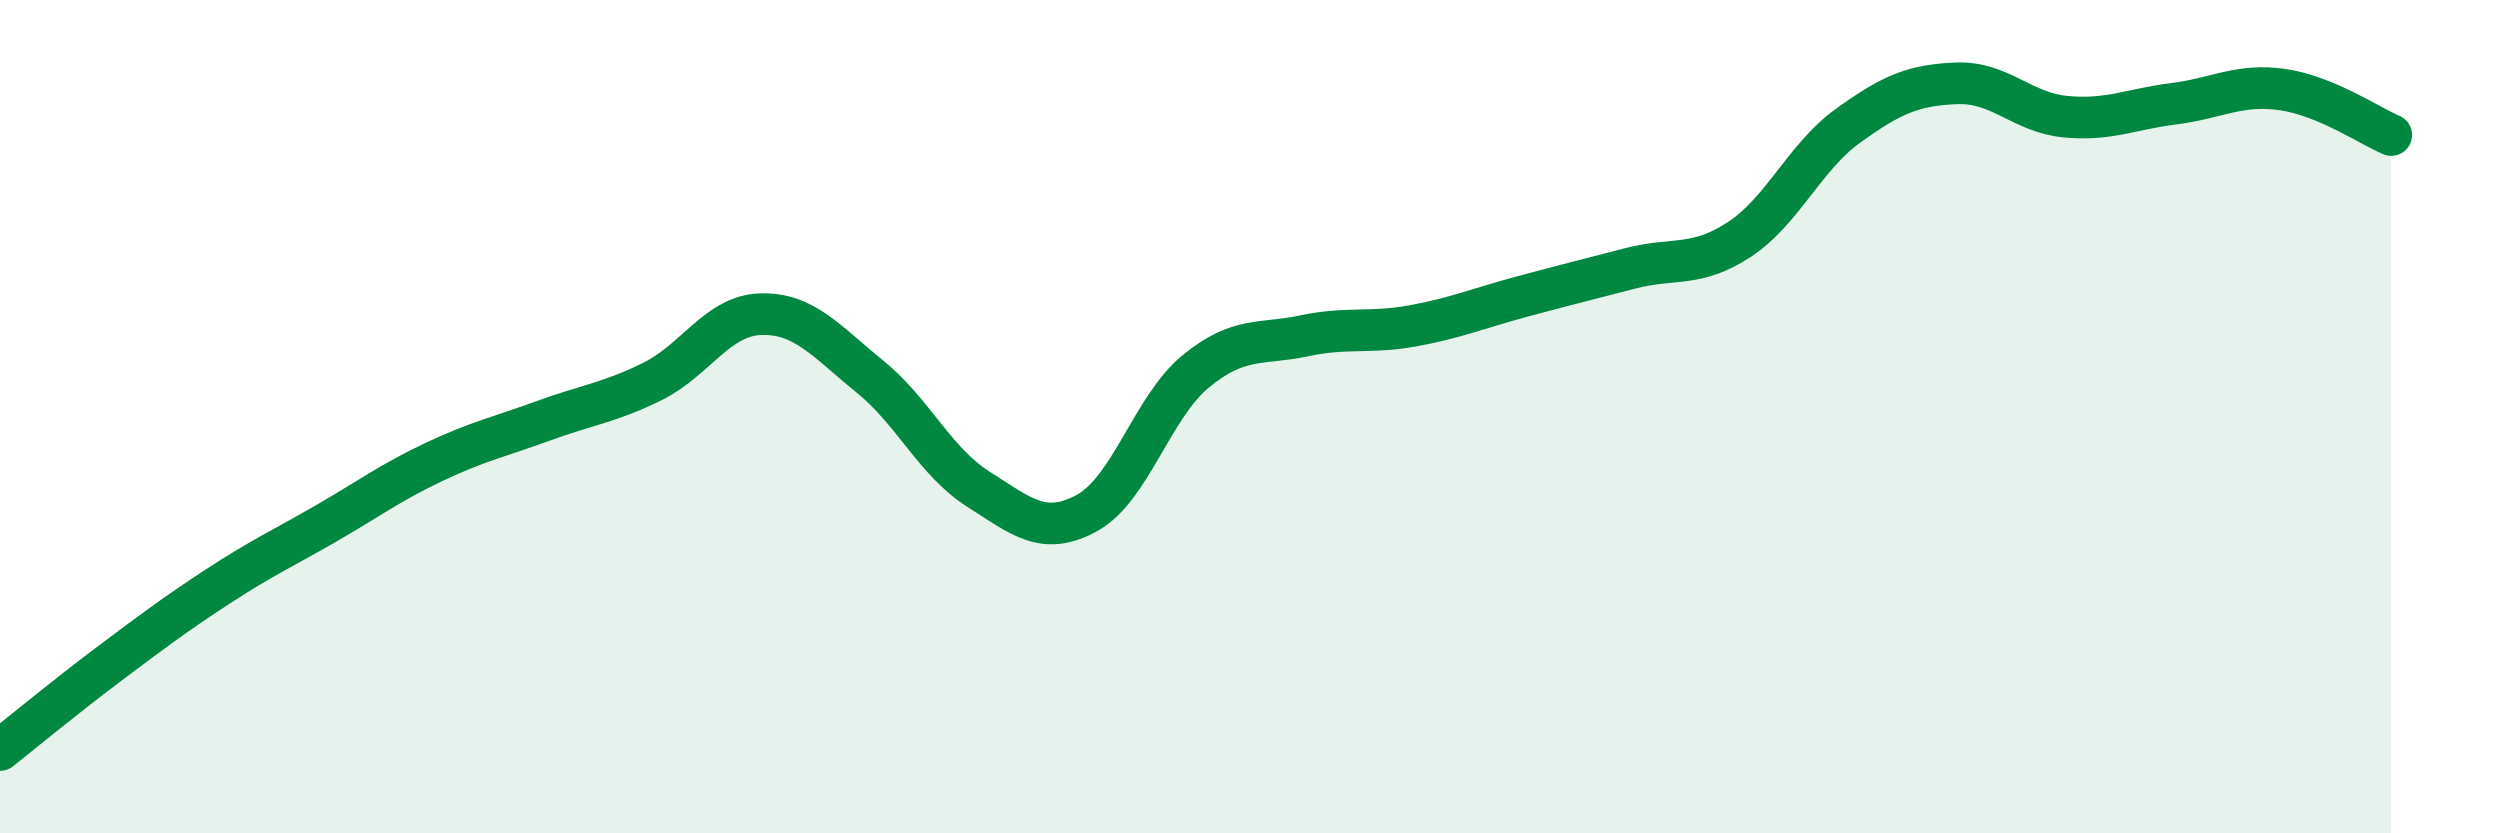
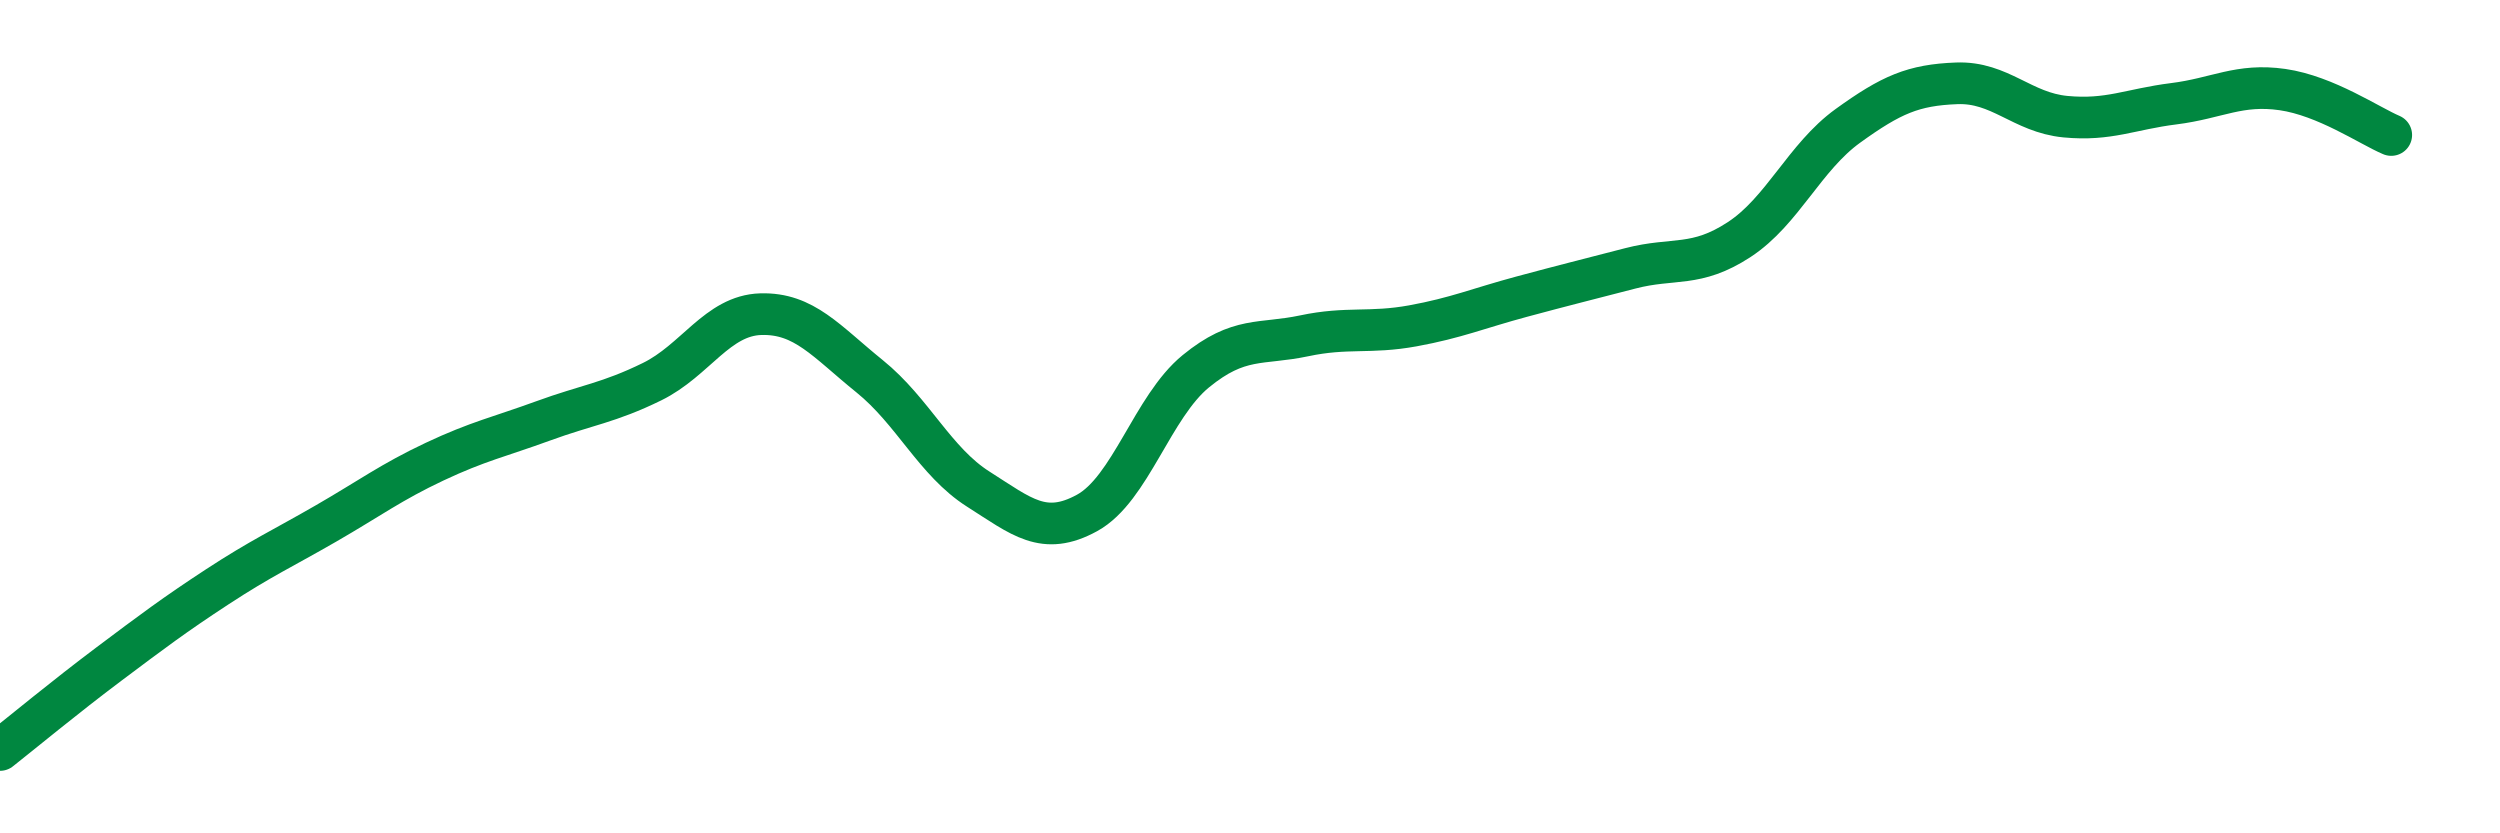
<svg xmlns="http://www.w3.org/2000/svg" width="60" height="20" viewBox="0 0 60 20">
-   <path d="M 0,18 C 0.52,17.59 1.57,16.72 2.61,15.94 C 3.65,15.16 4.18,14.76 5.22,14.08 C 6.26,13.4 6.79,13.16 7.83,12.56 C 8.87,11.96 9.39,11.57 10.43,11.08 C 11.47,10.59 12,10.48 13.04,10.1 C 14.08,9.72 14.61,9.67 15.65,9.16 C 16.69,8.65 17.22,7.57 18.26,7.54 C 19.3,7.51 19.83,8.19 20.87,9.03 C 21.91,9.87 22.44,11.08 23.48,11.74 C 24.52,12.4 25.05,12.88 26.09,12.31 C 27.13,11.74 27.66,9.76 28.7,8.91 C 29.74,8.06 30.26,8.28 31.3,8.06 C 32.34,7.84 32.87,8.01 33.91,7.82 C 34.95,7.63 35.48,7.4 36.52,7.12 C 37.56,6.84 38.09,6.71 39.13,6.44 C 40.17,6.17 40.7,6.43 41.74,5.75 C 42.78,5.07 43.31,3.77 44.35,3.02 C 45.39,2.27 45.92,2.04 46.96,2 C 48,1.96 48.53,2.7 49.57,2.8 C 50.61,2.9 51.13,2.62 52.17,2.49 C 53.21,2.36 53.74,2 54.78,2.15 C 55.82,2.3 56.87,3.02 57.39,3.24L57.39 20L0 20Z" fill="#008740" opacity="0.1" stroke-linecap="round" stroke-linejoin="round" />
  <path d="M 0,18 C 0.52,17.59 1.57,16.72 2.61,15.94 C 3.65,15.16 4.18,14.76 5.22,14.08 C 6.26,13.4 6.79,13.16 7.83,12.56 C 8.87,11.96 9.39,11.57 10.43,11.08 C 11.47,10.59 12,10.48 13.04,10.1 C 14.08,9.72 14.61,9.67 15.65,9.16 C 16.69,8.65 17.22,7.57 18.26,7.54 C 19.3,7.51 19.83,8.19 20.87,9.03 C 21.91,9.87 22.44,11.08 23.48,11.74 C 24.52,12.4 25.05,12.88 26.09,12.31 C 27.13,11.74 27.66,9.76 28.7,8.91 C 29.74,8.06 30.26,8.28 31.3,8.06 C 32.34,7.84 32.87,8.01 33.91,7.82 C 34.95,7.63 35.48,7.4 36.52,7.12 C 37.56,6.84 38.09,6.71 39.13,6.44 C 40.17,6.17 40.7,6.43 41.74,5.75 C 42.78,5.07 43.31,3.77 44.35,3.02 C 45.39,2.27 45.92,2.04 46.96,2 C 48,1.96 48.53,2.7 49.57,2.8 C 50.61,2.9 51.13,2.62 52.17,2.49 C 53.21,2.36 53.74,2 54.78,2.15 C 55.82,2.3 56.87,3.02 57.39,3.24" stroke="#008740" stroke-width="1" fill="none" stroke-linecap="round" stroke-linejoin="round" />
</svg>